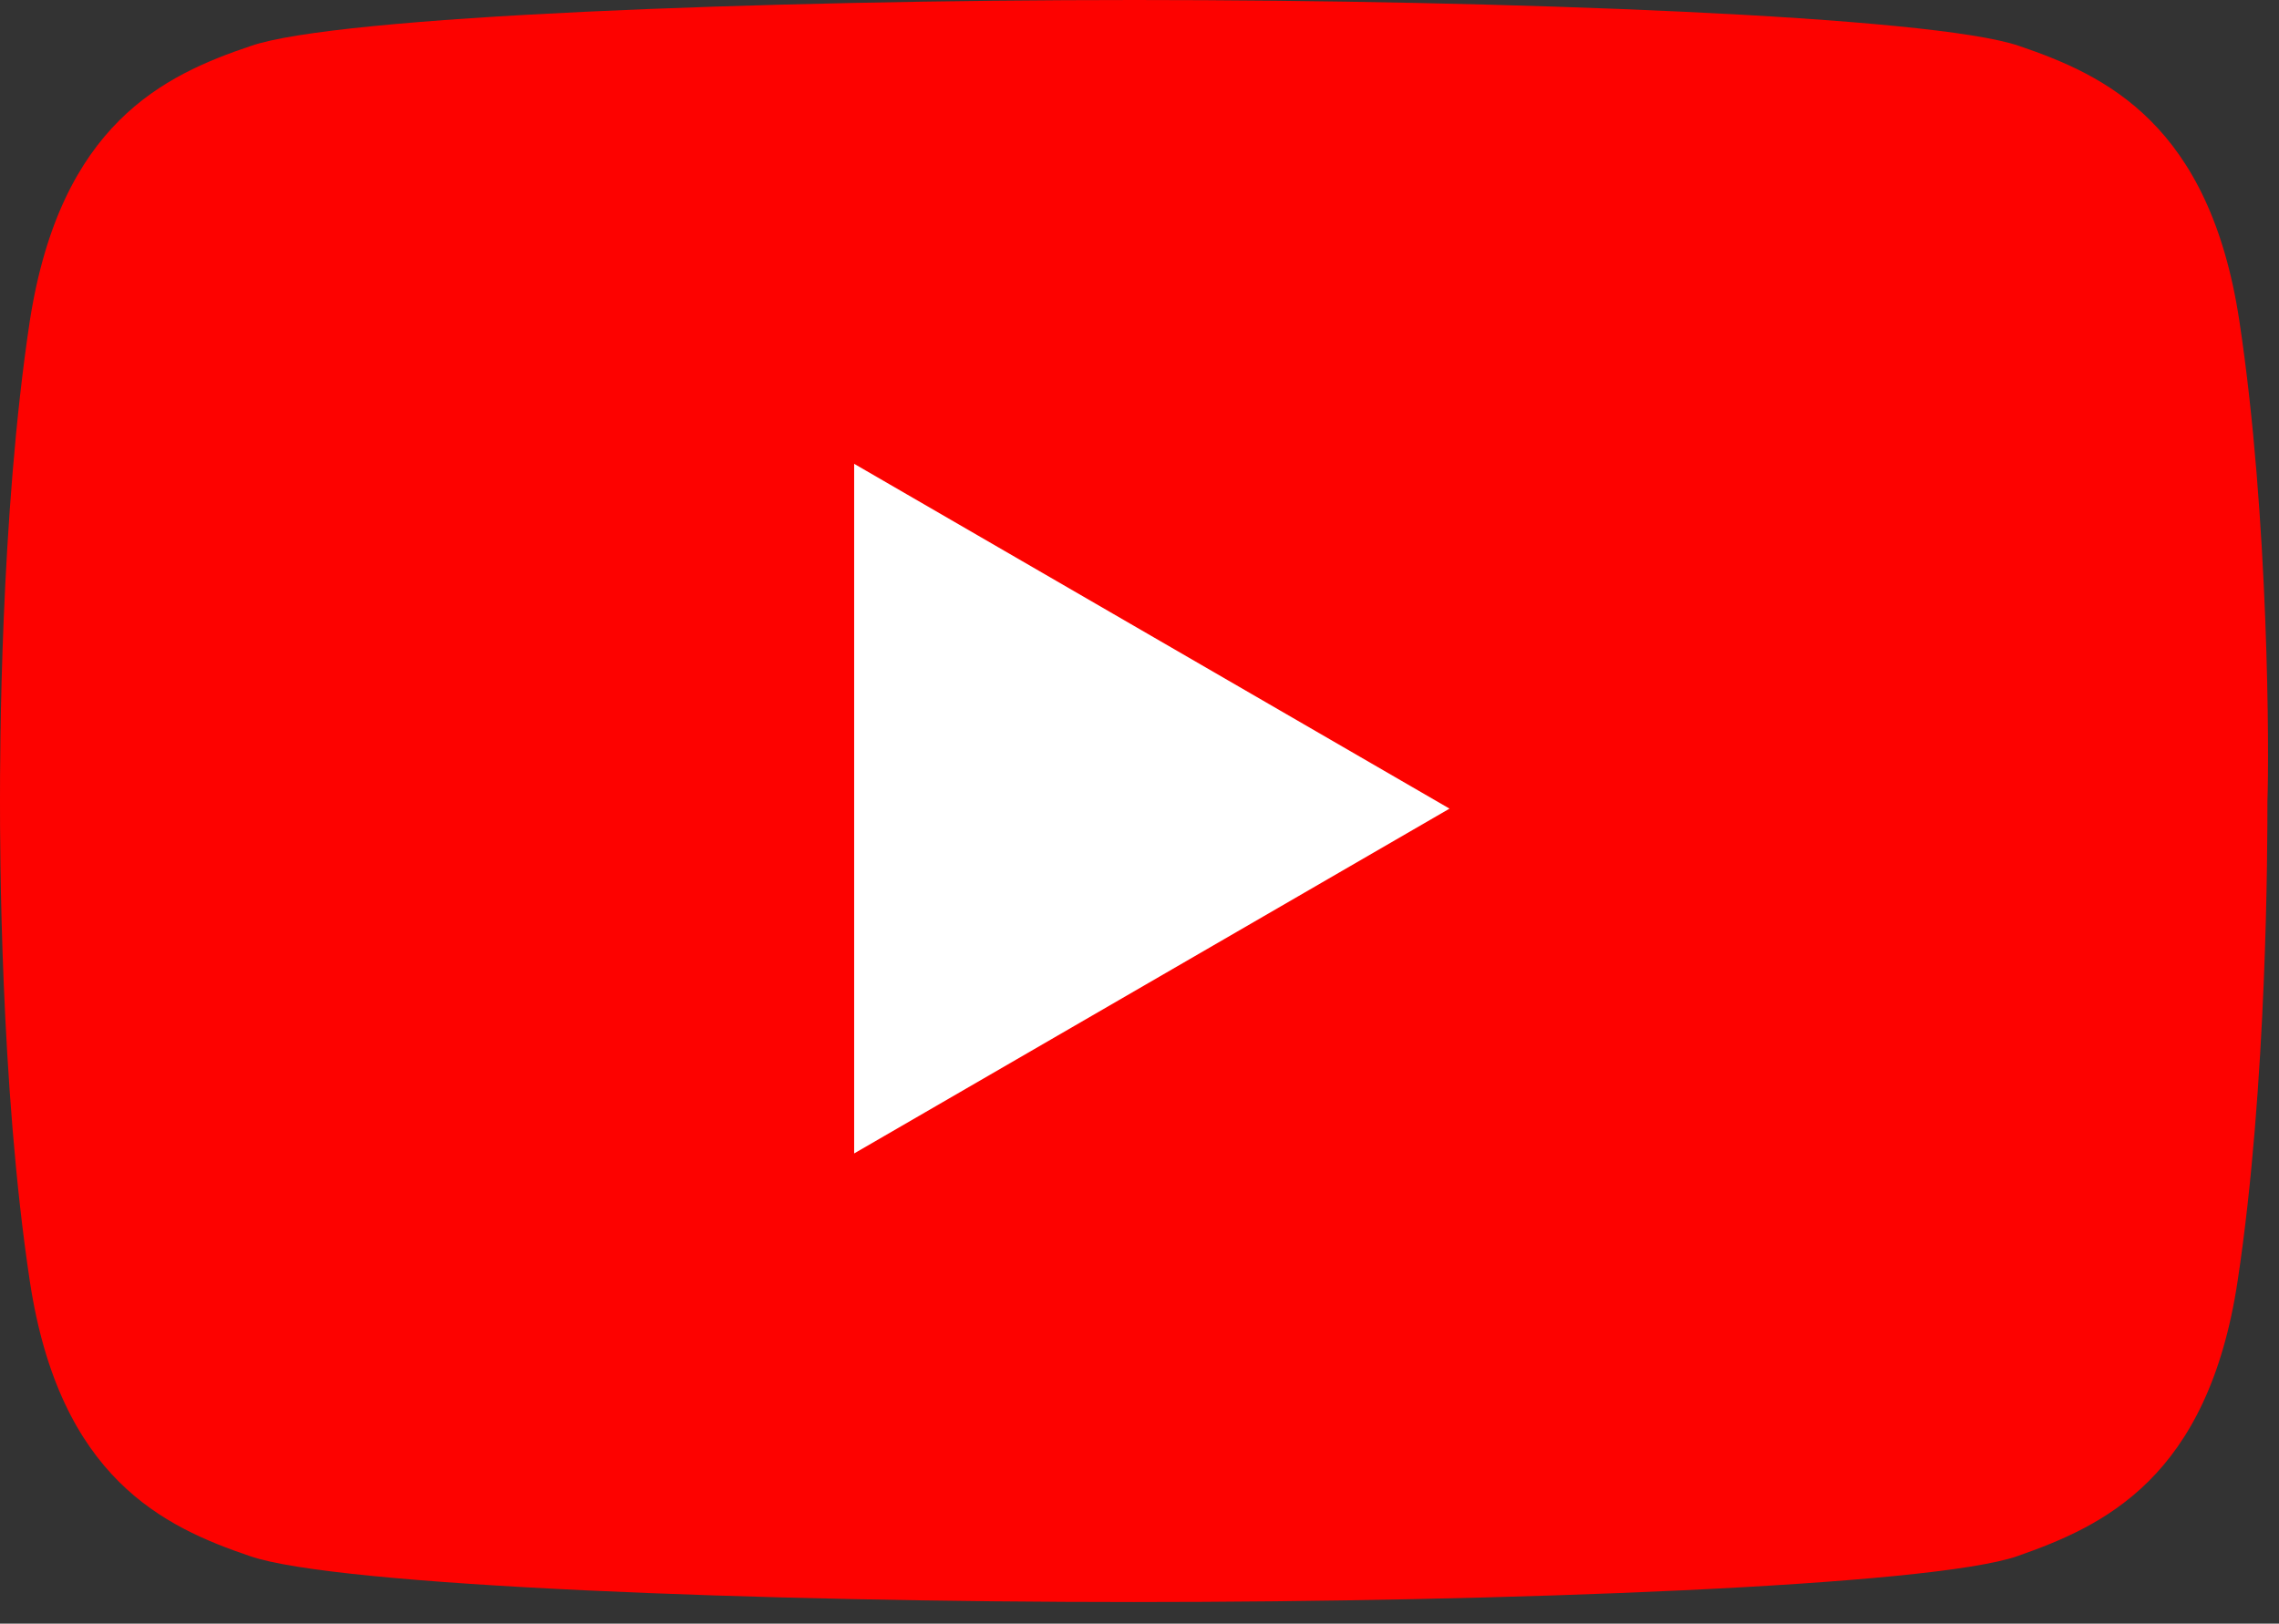
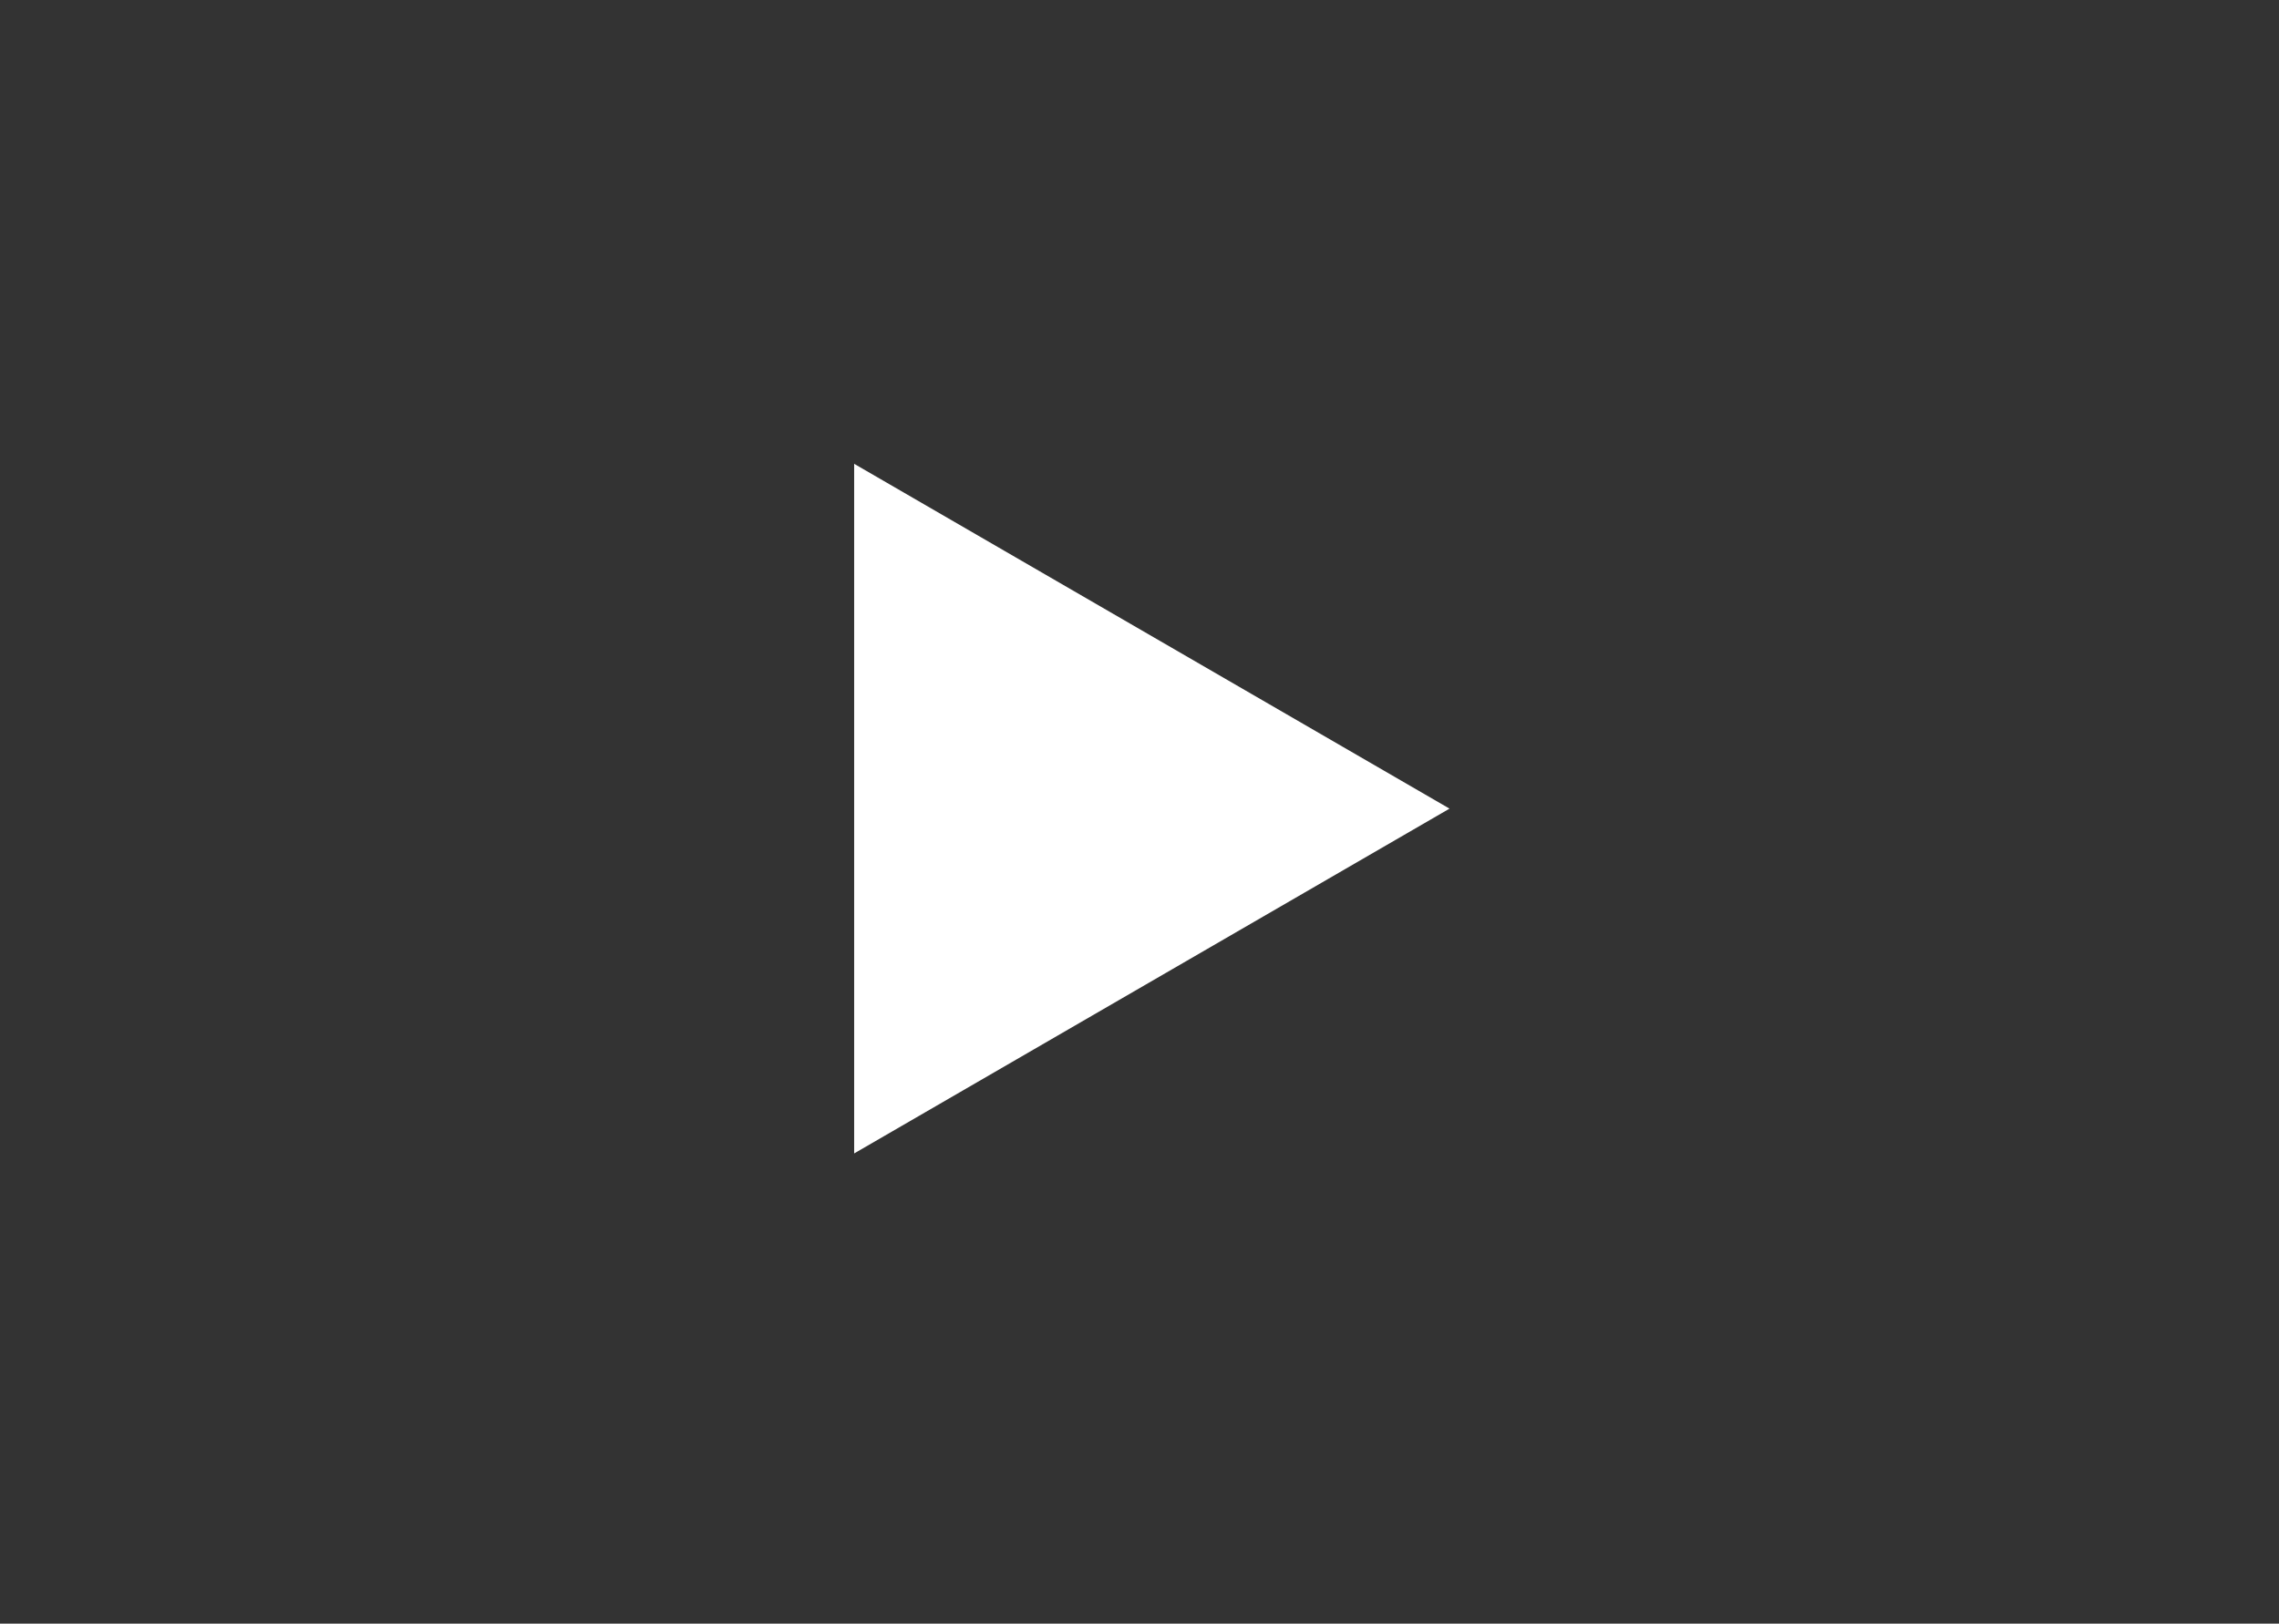
<svg xmlns="http://www.w3.org/2000/svg" width="87" height="62" viewBox="0 0 87 62" fill="none">
  <rect x="0" y="0" width="87" height="62" fill="#333333" stroke="none" />
-   <path d="M85.487 12.255C84.349 4.727 80.365 2.87 77.085 1.756C73.772 0.608 57.437 0 43.312 0C29.187 0 12.853 0.608 9.573 1.756C6.259 2.87 2.31 4.727 1.138 12.255C0 19.784 0 28.933 0 30.588C0 32.242 0 41.391 1.138 48.92C2.276 56.449 6.259 58.306 9.539 59.42C12.82 60.568 29.154 61.175 43.279 61.175C57.404 61.175 73.738 60.568 77.018 59.42C80.299 58.272 84.282 56.449 85.42 48.92C86.558 41.391 86.558 32.242 86.558 30.588C86.625 28.933 86.625 19.784 85.487 12.255Z" fill="#FD0200" />
  <path d="M32.607 17.711V30.878V44.045L55.335 30.878L32.607 17.711Z" fill="white" />
</svg>